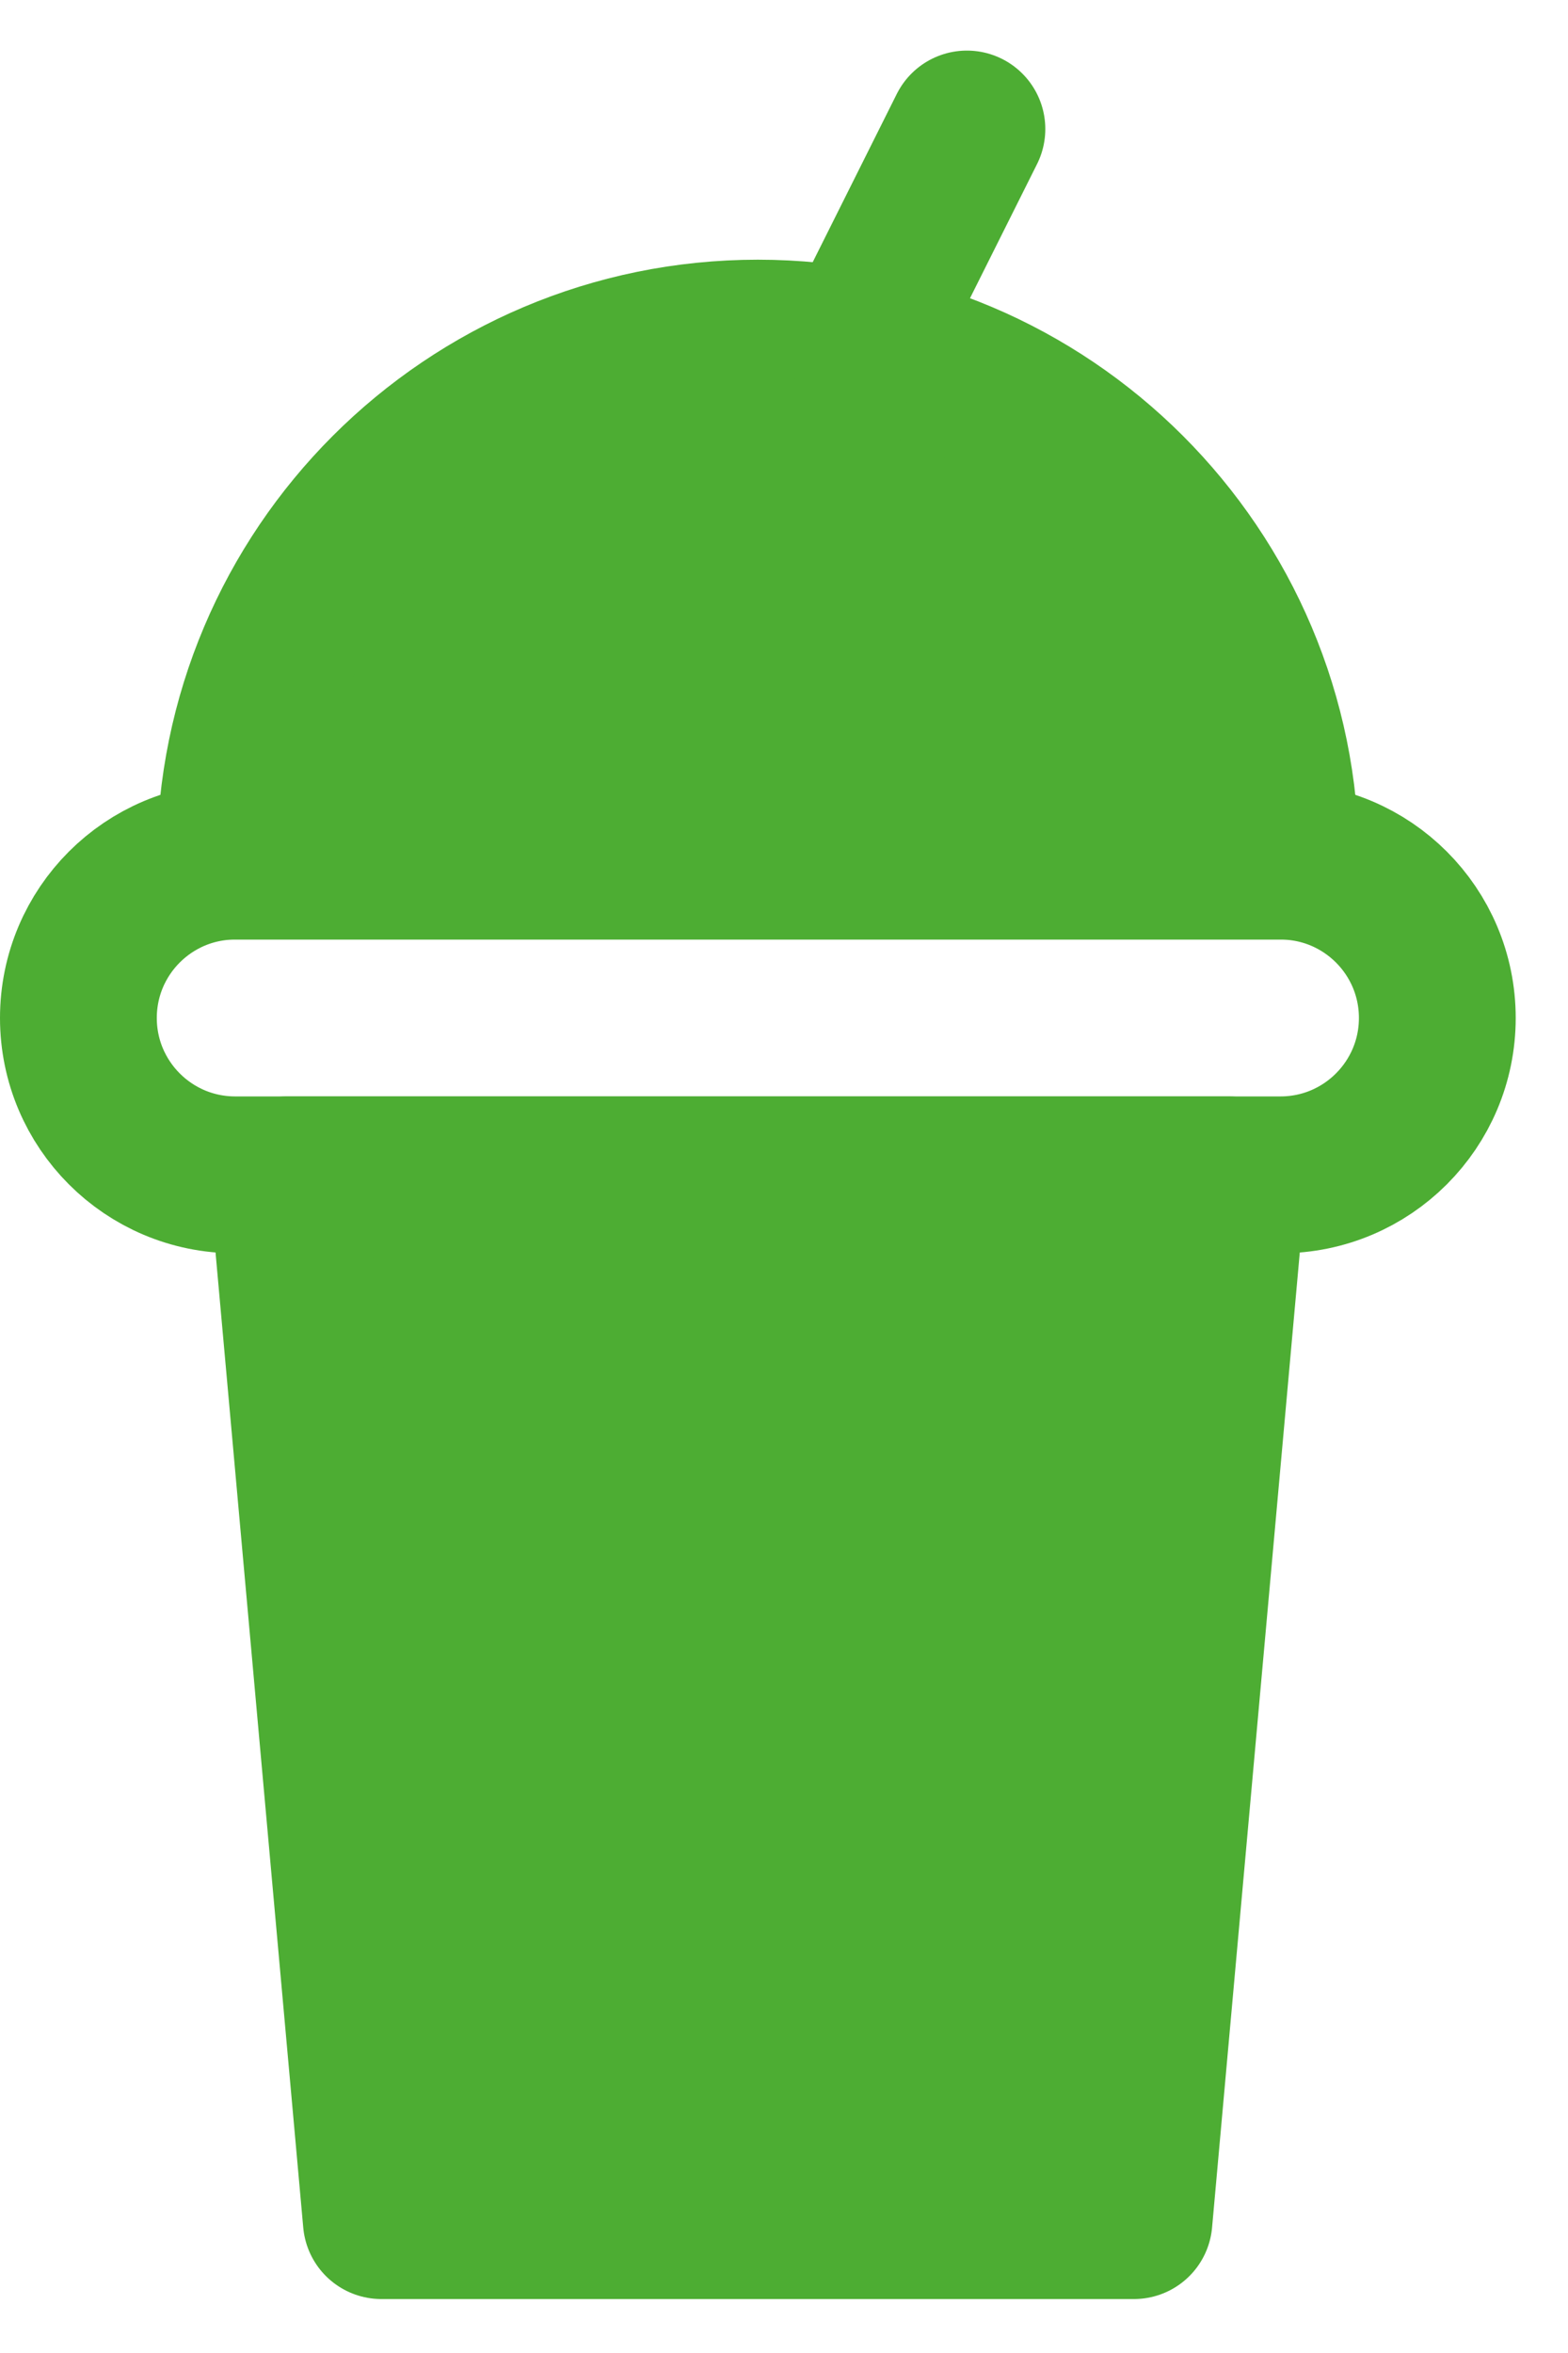
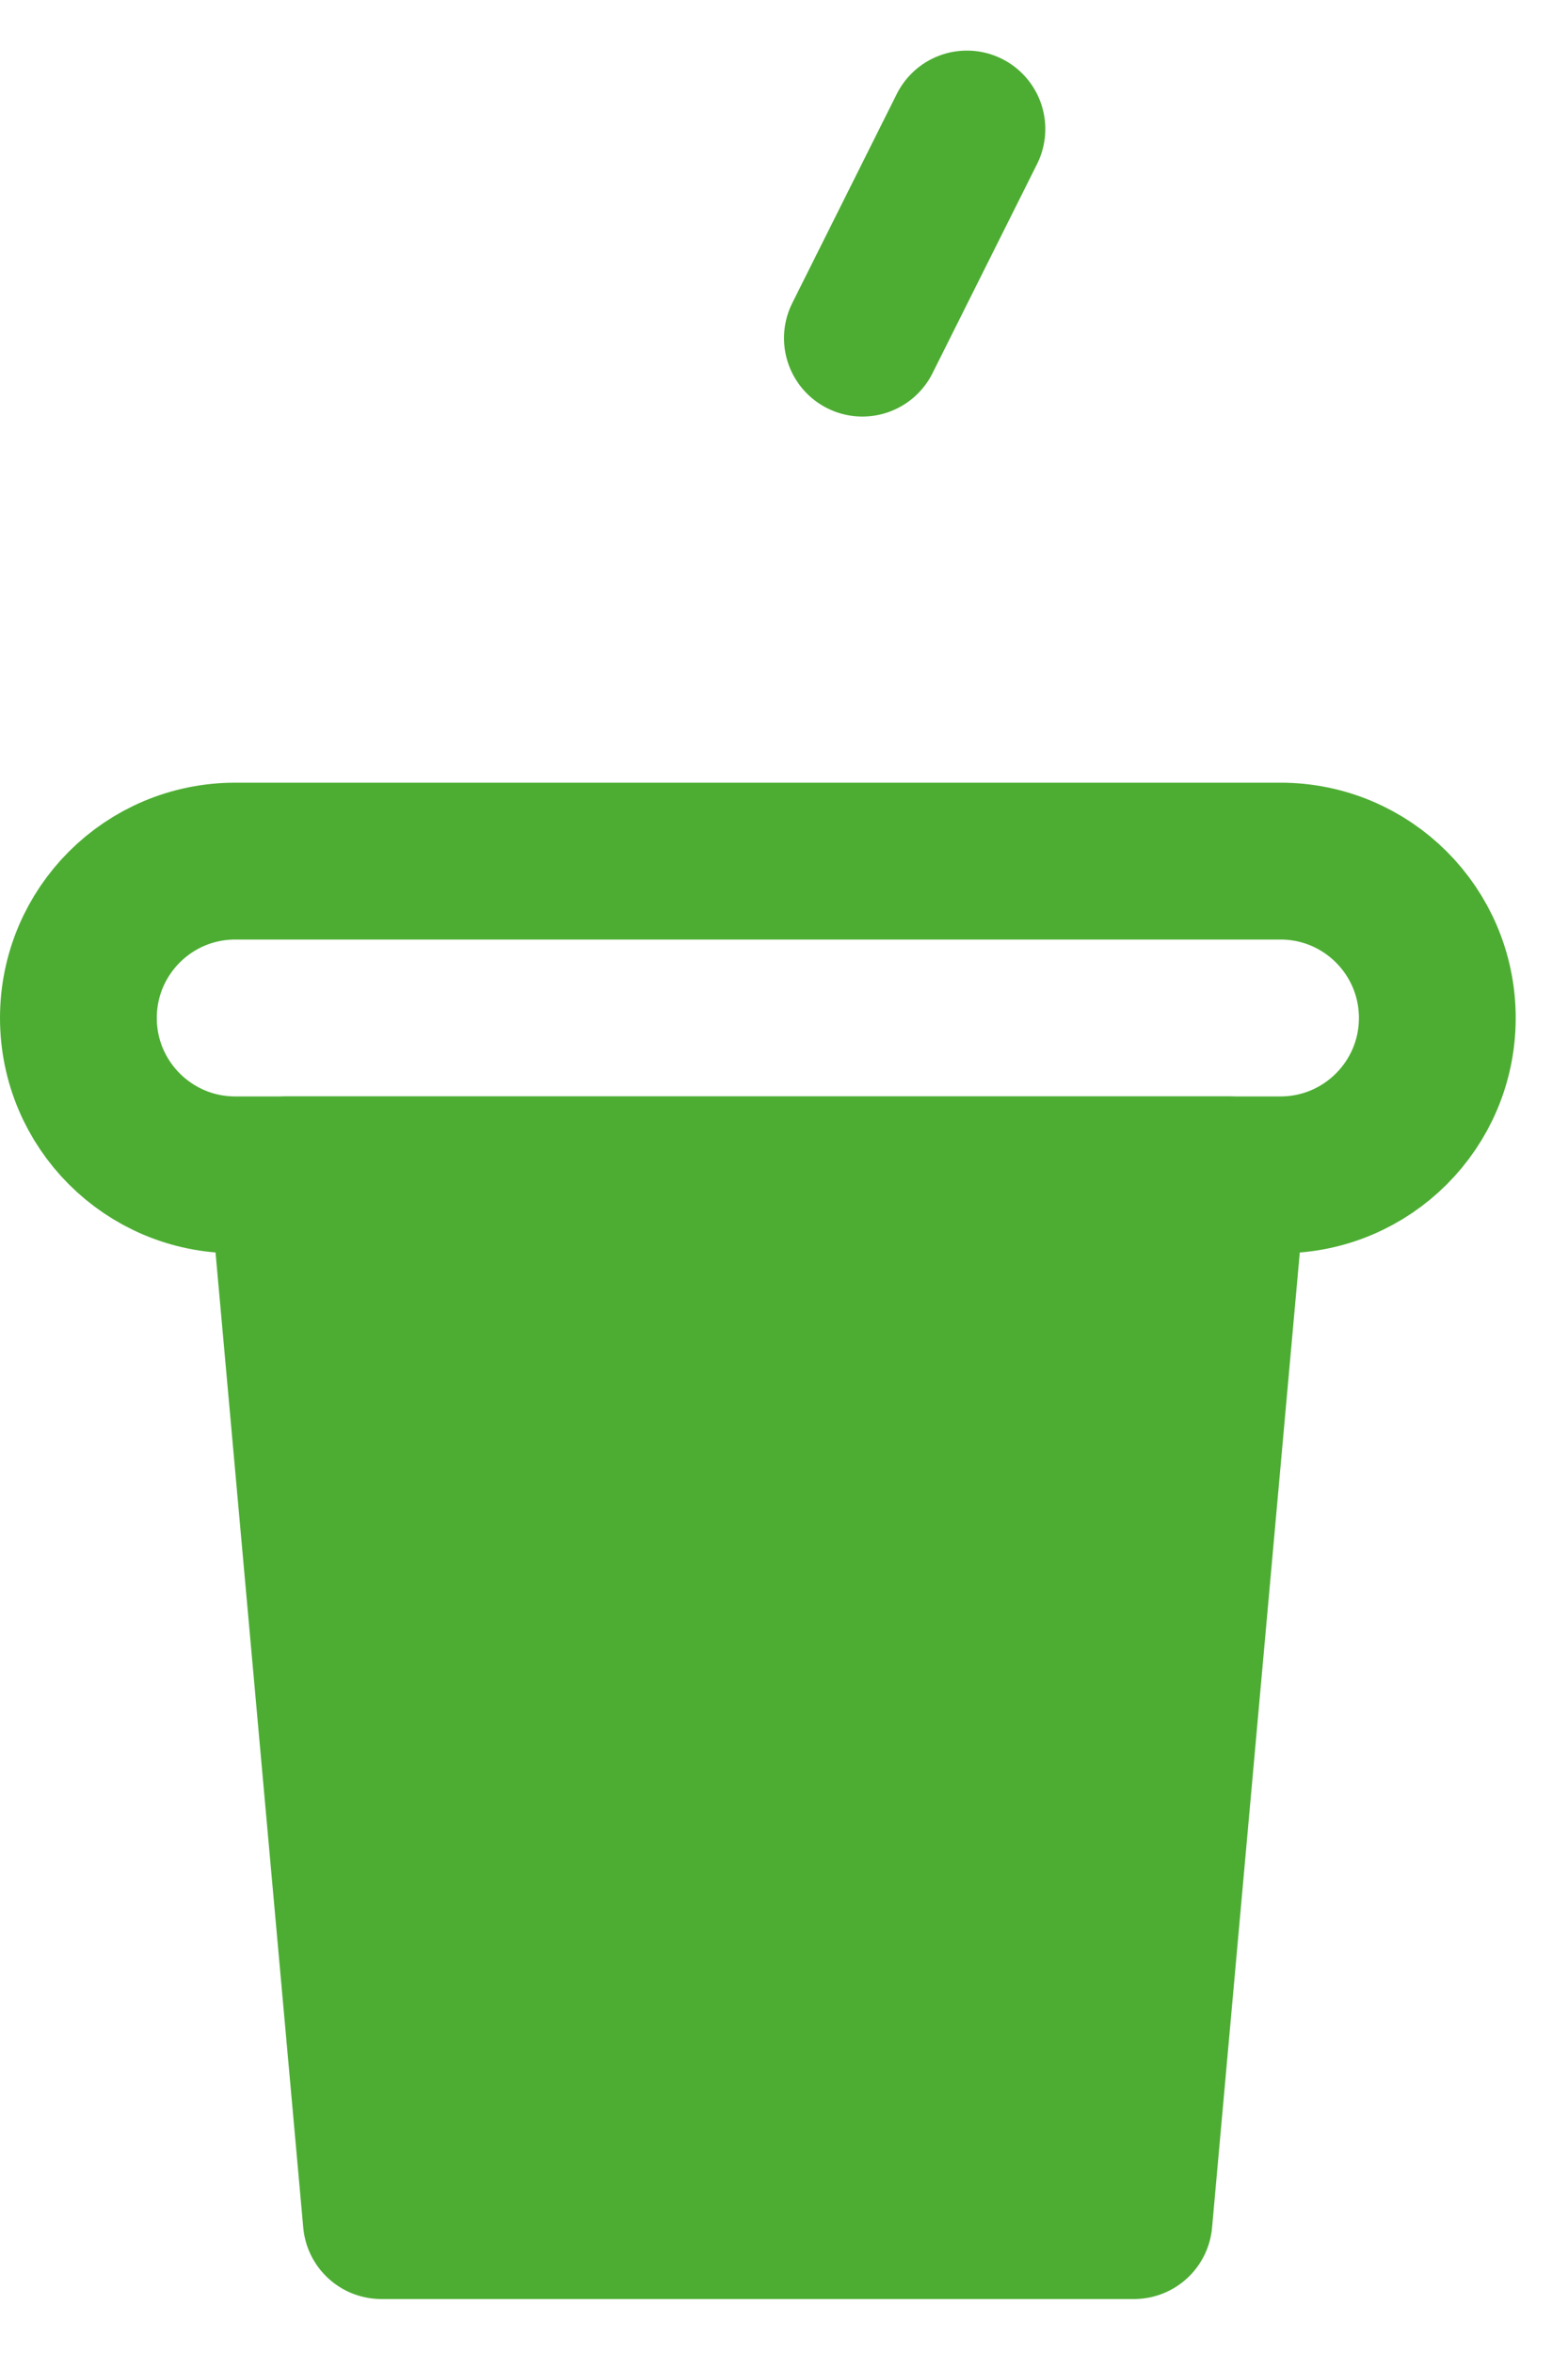
<svg xmlns="http://www.w3.org/2000/svg" width="20" height="30" viewBox="0 0 20 30" fill="none">
  <path d="M3.664 14.979H15.664L14.464 28.312H4.864L3.664 14.979Z" fill="#4DAD33" stroke="#4DAD33" stroke-width="2" stroke-linecap="round" stroke-linejoin="round" />
  <path d="M16.333 10.979H3C1.895 10.979 1 11.874 1 12.979C1 14.083 1.895 14.979 3 14.979H16.333C17.438 14.979 18.333 14.083 18.333 12.979C18.333 11.874 17.438 10.979 16.333 10.979Z" stroke="#4DAD33" stroke-width="2" />
-   <path d="M9.667 4.311C5.985 4.311 3 7.295 3 10.977H16.333C16.333 7.295 13.349 4.311 9.667 4.311Z" fill="#4DAD33" stroke="#4DAD33" stroke-width="2" />
  <path d="M12.333 1.645L11 4.311" stroke="#4DAD33" stroke-width="2" stroke-linecap="round" />
</svg>